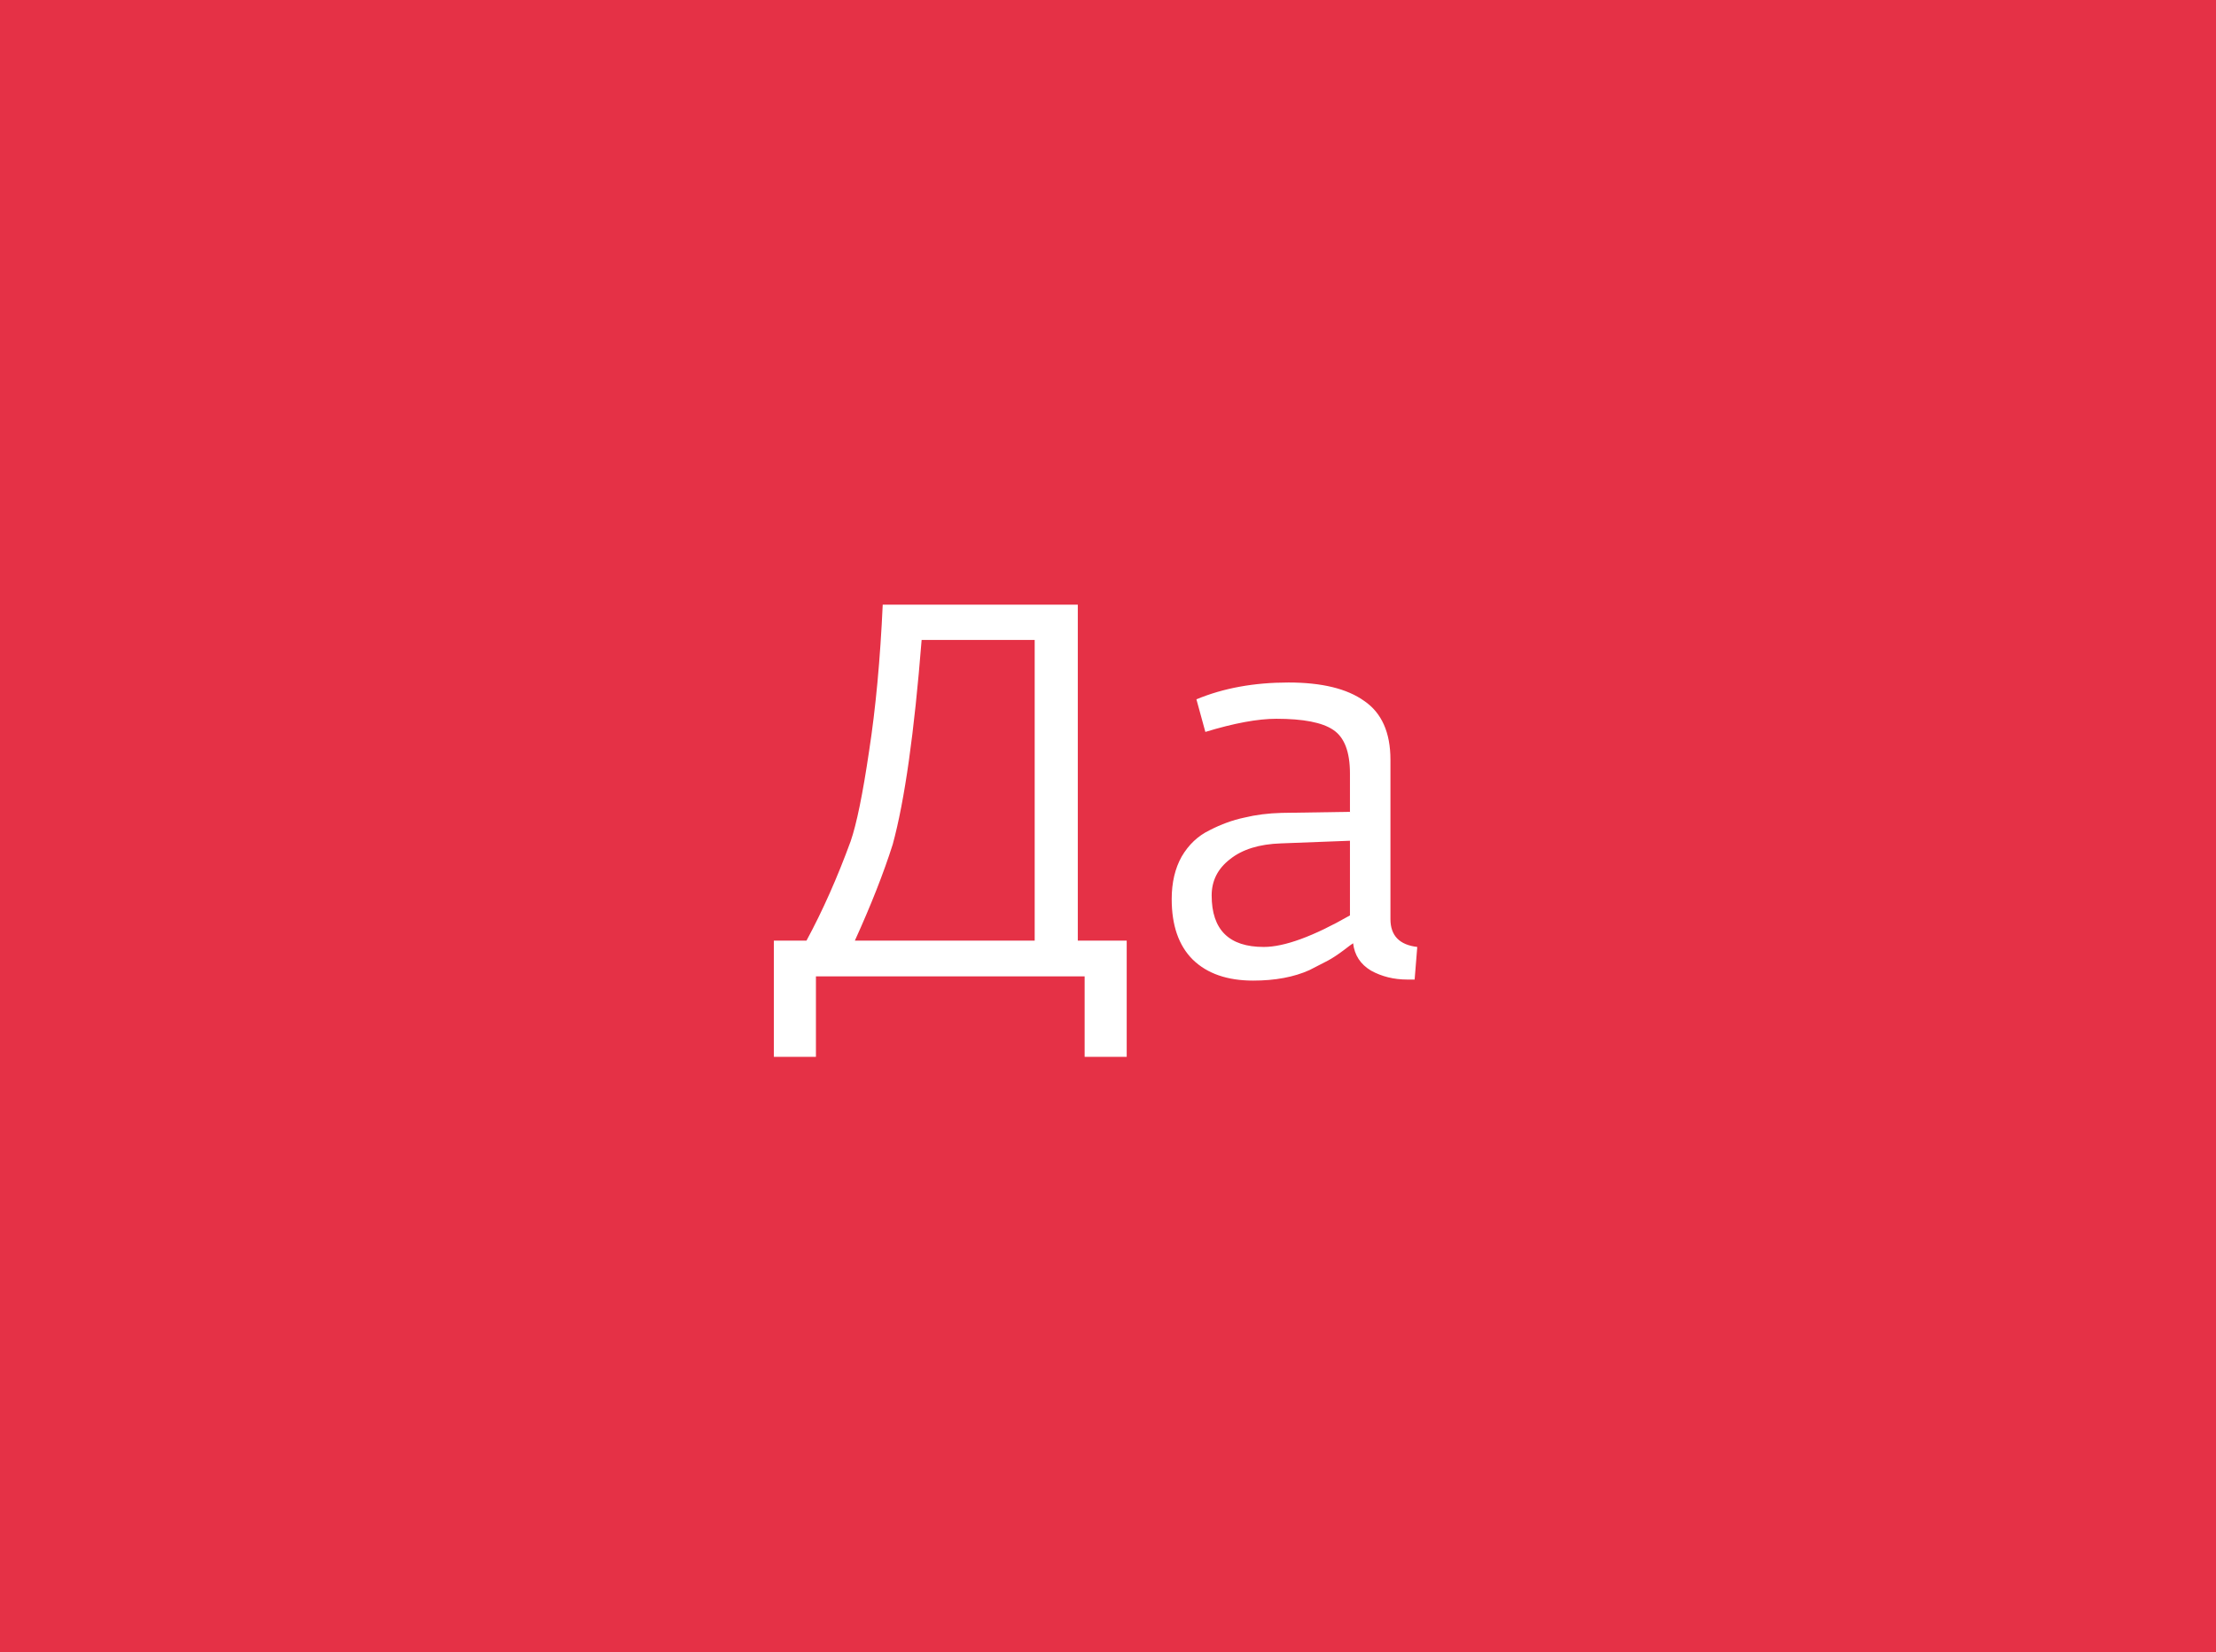
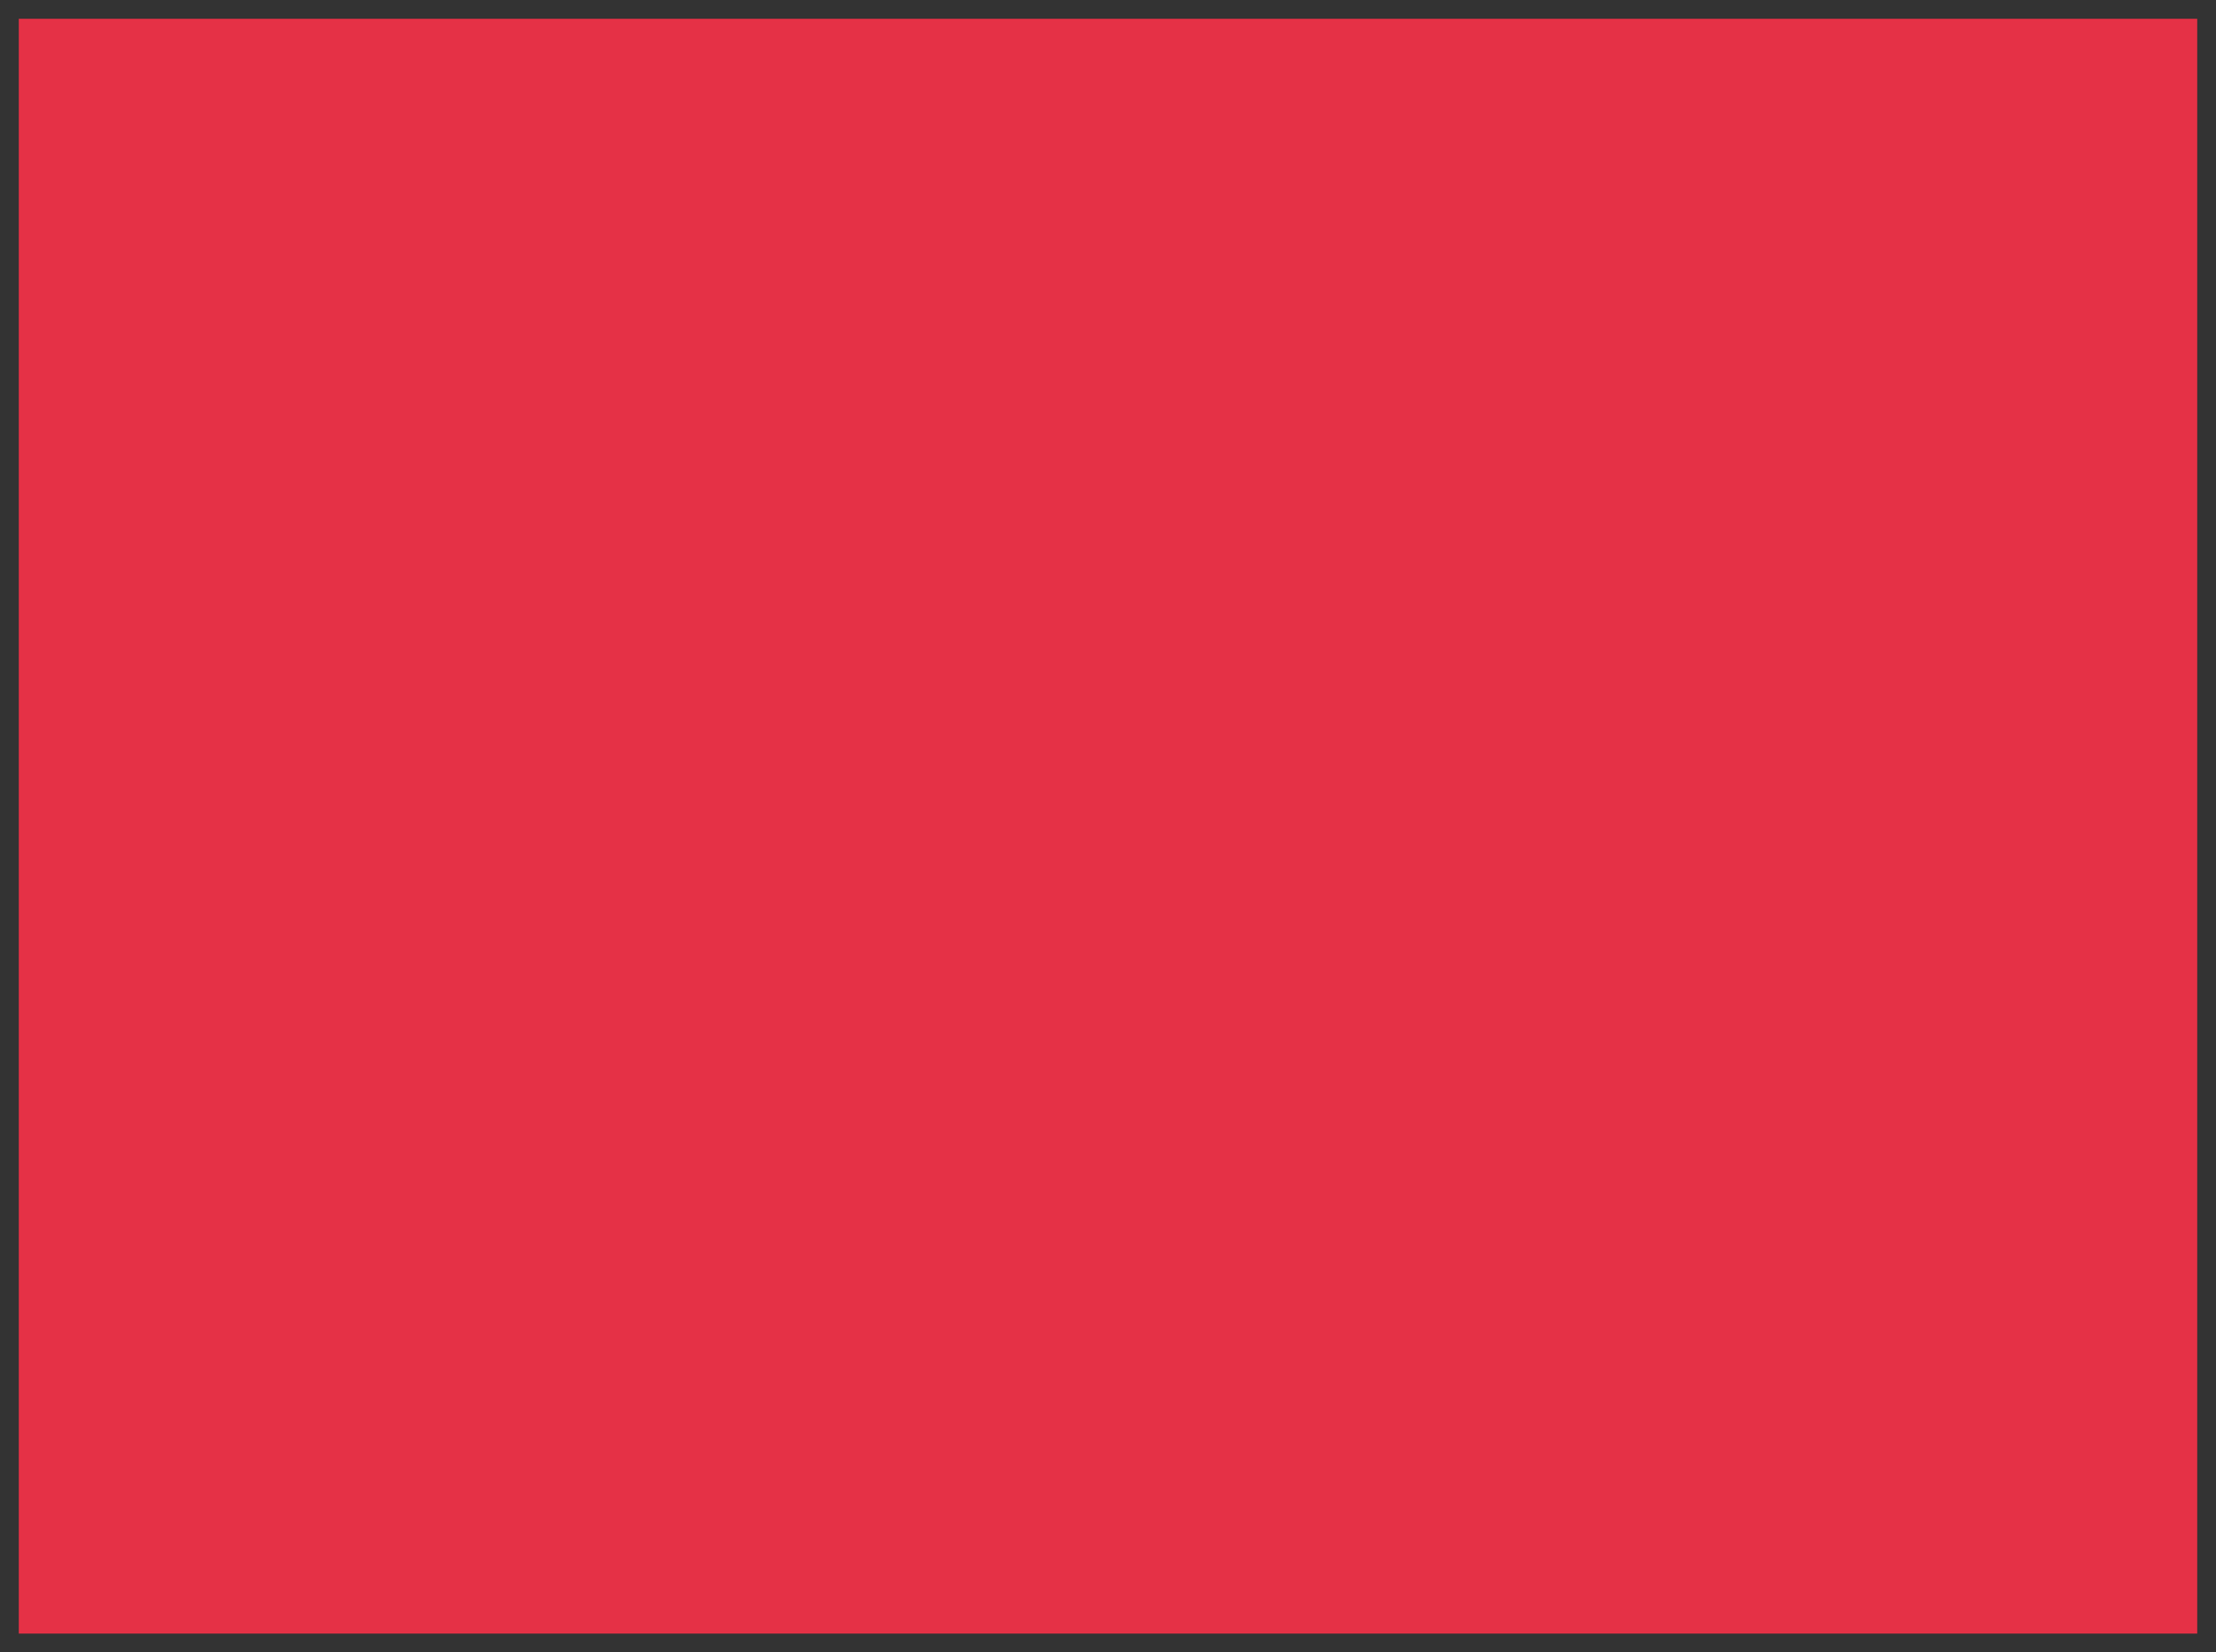
<svg xmlns="http://www.w3.org/2000/svg" width="59" height="44" viewBox="0 0 59 44" fill="none">
  <rect x="0" y="0" width="59" height="44" fill="#333333" stroke="none" />
  <rect x="0.5" y="0.5" width="58" height="43" fill="#E53146" />
-   <path d="M20.604 28.142V25.048H21.472C21.901 24.255 22.293 23.373 22.648 22.402C22.806 21.945 22.97 21.147 23.138 20.008C23.315 18.86 23.436 17.558 23.502 16.102H28.696V25.048H29.998V28.142H28.878V26H21.724V28.142H20.604ZM22.76 25.048H27.548V17.04H24.538C24.342 19.513 24.085 21.329 23.768 22.486C23.525 23.251 23.189 24.105 22.76 25.048ZM33.366 26.112C32.675 26.112 32.138 25.925 31.756 25.552C31.382 25.179 31.196 24.642 31.196 23.942C31.196 23.503 31.284 23.125 31.462 22.808C31.648 22.491 31.896 22.257 32.204 22.108C32.512 21.949 32.82 21.837 33.128 21.772C33.436 21.697 33.767 21.655 34.122 21.646L35.942 21.618V20.596C35.942 20.017 35.792 19.63 35.494 19.434C35.204 19.238 34.7 19.14 33.982 19.14C33.487 19.14 32.857 19.257 32.092 19.49L31.854 18.622C32.572 18.323 33.389 18.174 34.304 18.174C35.19 18.174 35.862 18.337 36.32 18.664C36.786 18.981 37.02 19.504 37.02 20.232V24.474C37.02 24.913 37.258 25.16 37.734 25.216L37.664 26.084H37.468C37.113 26.084 36.791 26.005 36.502 25.846C36.222 25.678 36.063 25.435 36.026 25.118C36.007 25.127 35.918 25.193 35.76 25.314C35.61 25.426 35.475 25.515 35.354 25.58C35.232 25.645 35.069 25.729 34.864 25.832C34.658 25.925 34.43 25.995 34.178 26.042C33.926 26.089 33.655 26.112 33.366 26.112ZM33.646 25.216C34.196 25.216 34.962 24.936 35.942 24.376V22.388L34.108 22.458C33.529 22.477 33.076 22.617 32.75 22.878C32.423 23.13 32.26 23.452 32.26 23.844C32.26 24.759 32.722 25.216 33.646 25.216Z" fill="white" />
-   <rect x="0.5" y="0.5" width="58" height="43" stroke="#E53146" />
</svg>